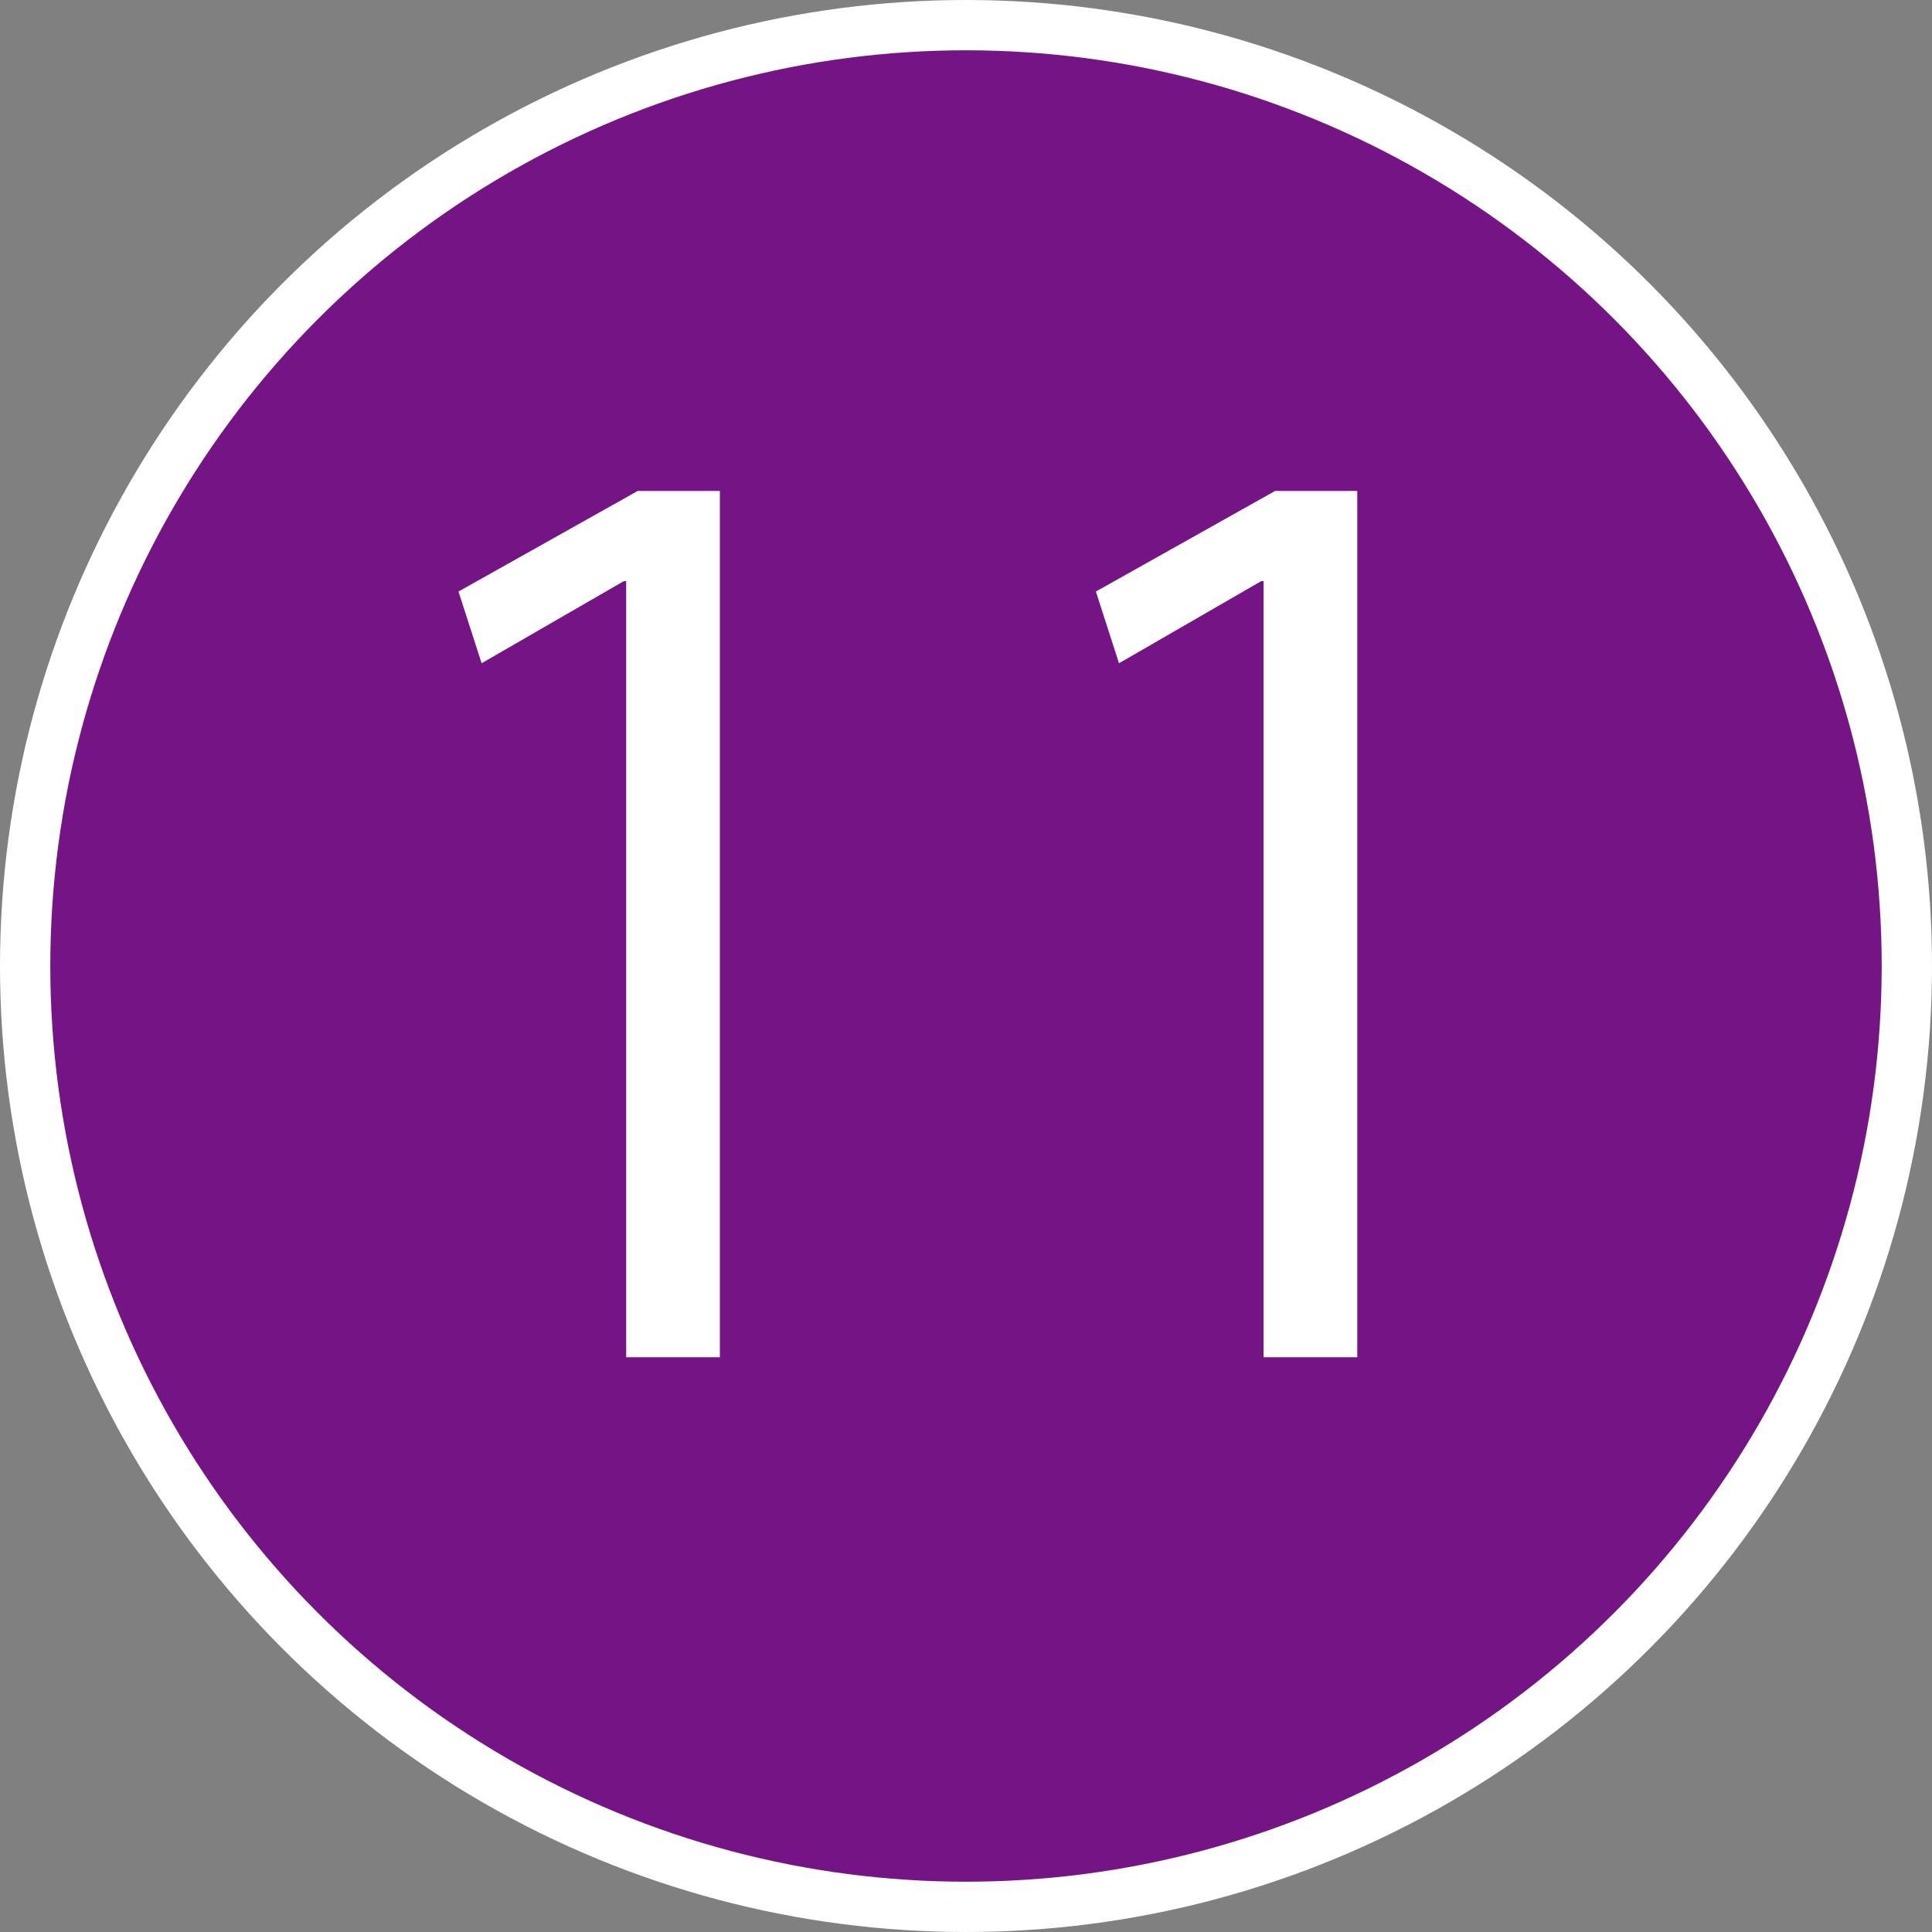
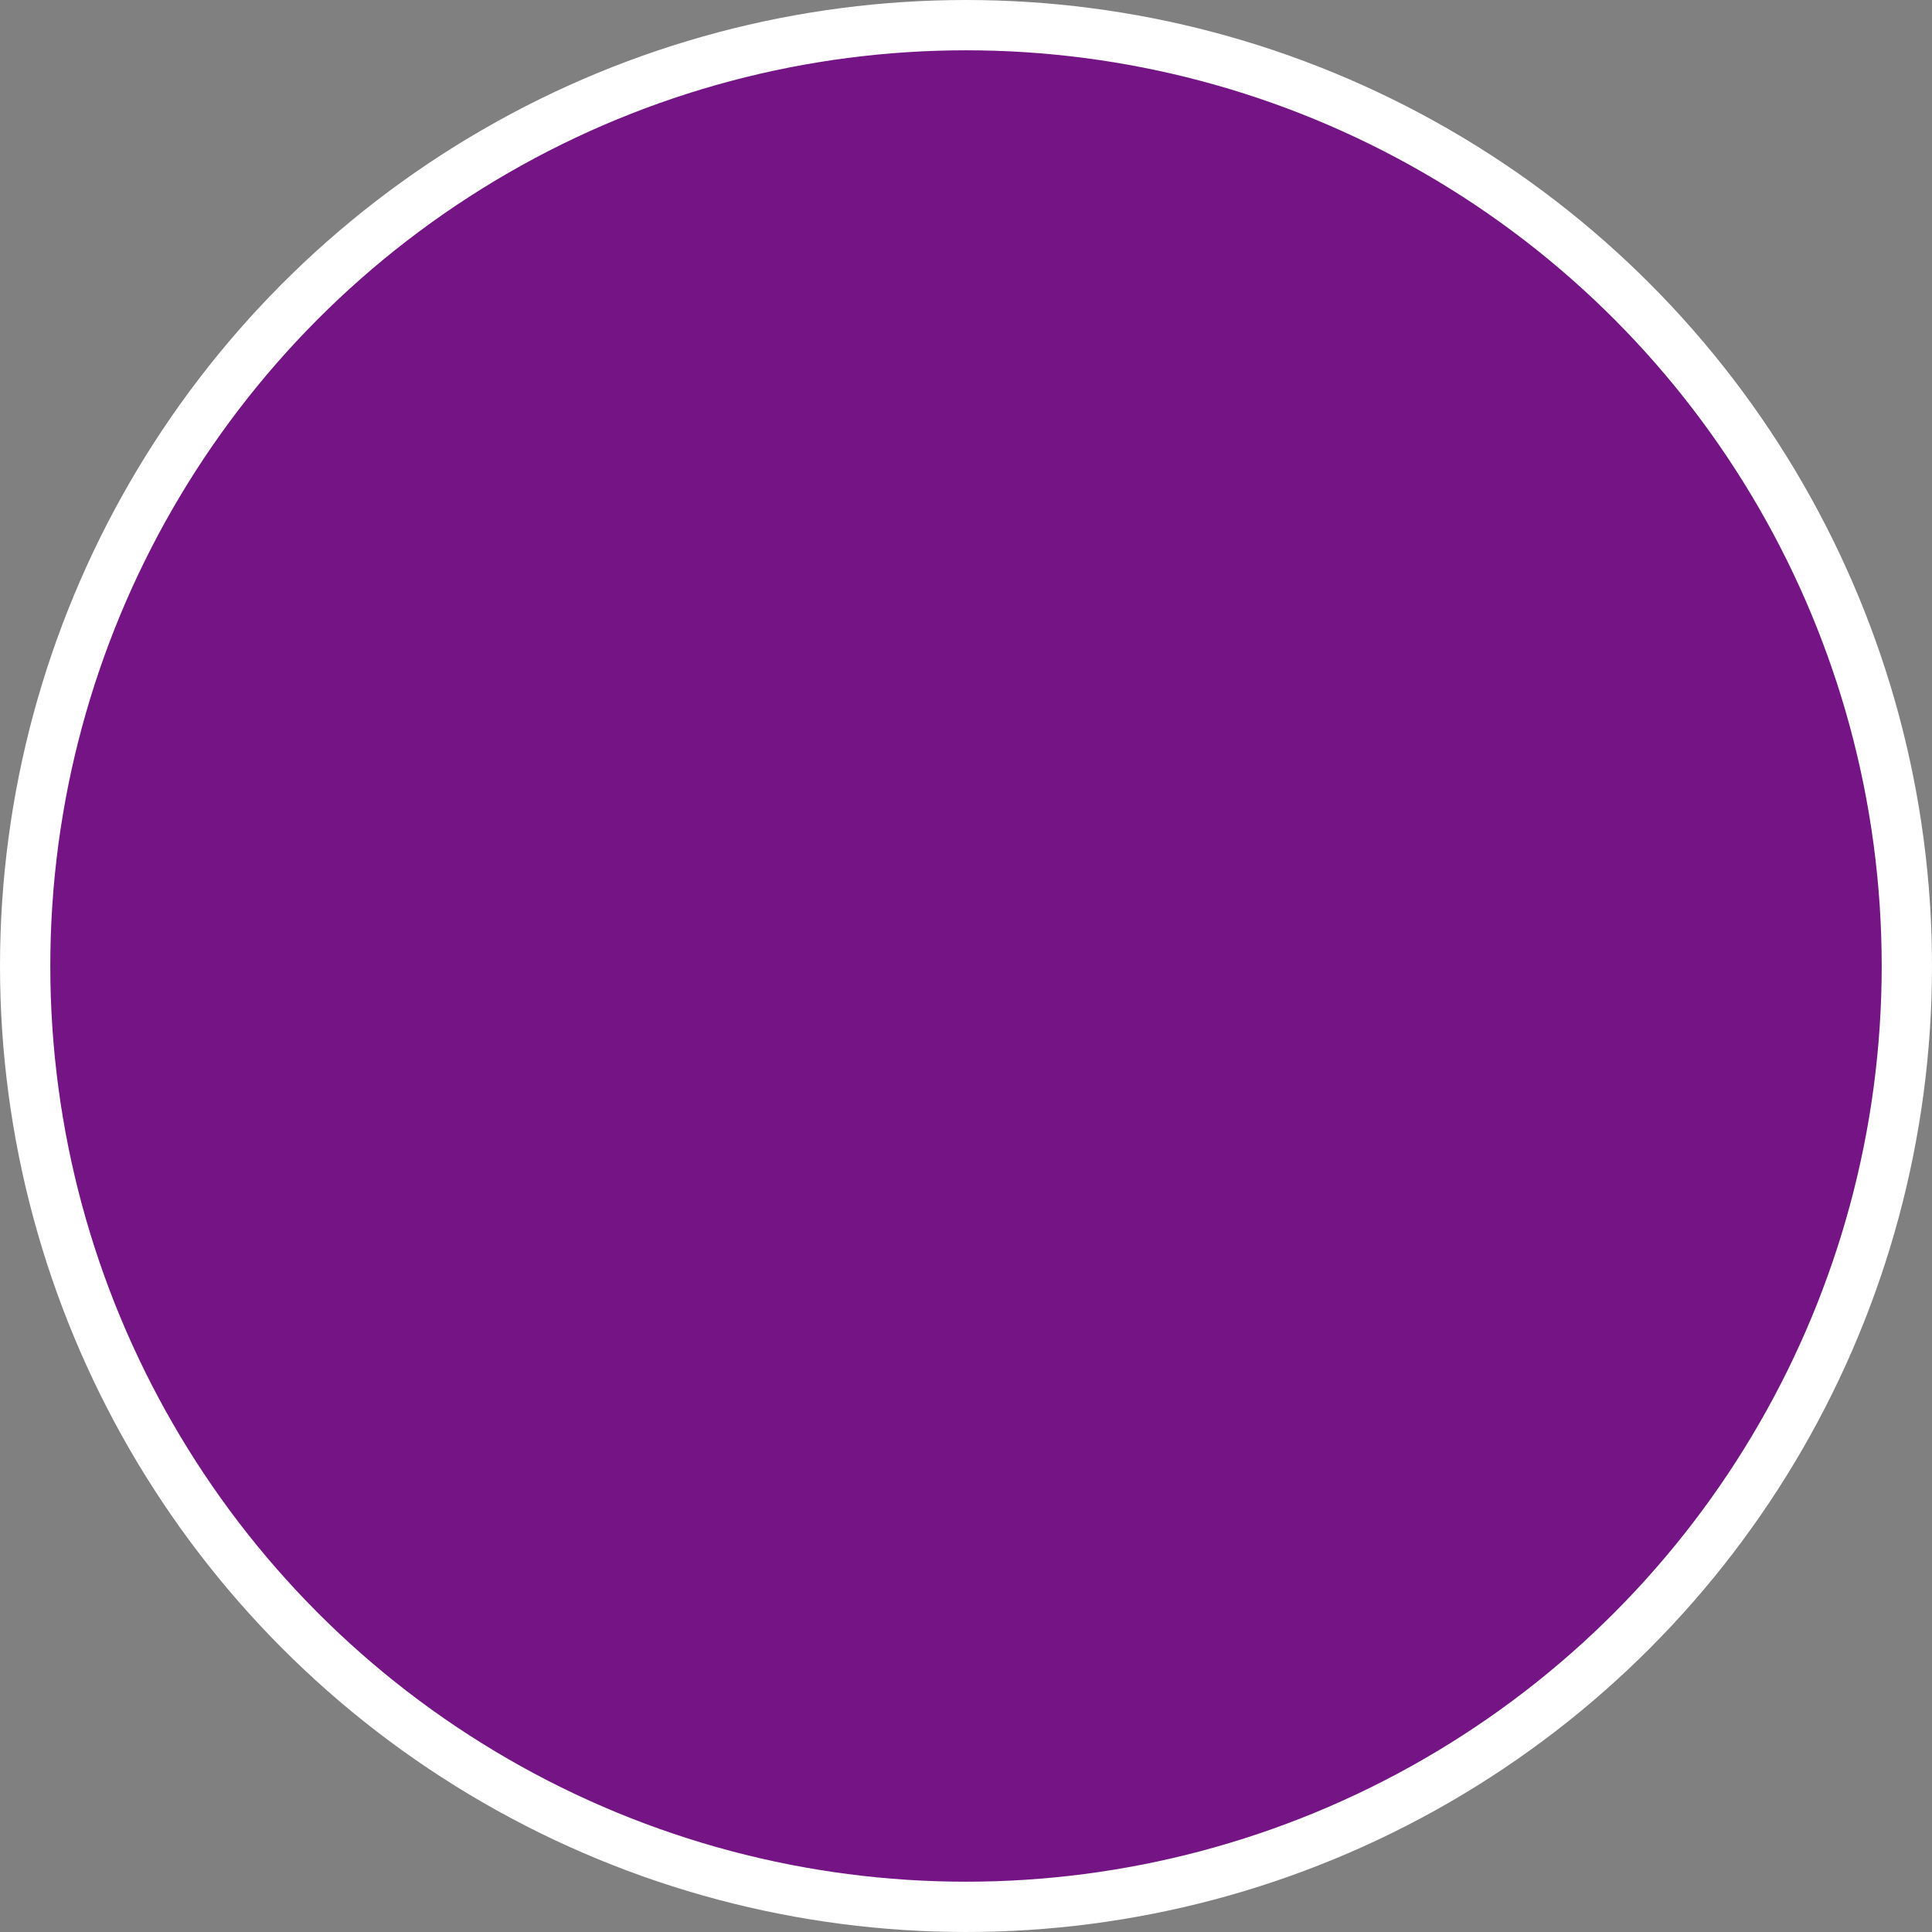
<svg xmlns="http://www.w3.org/2000/svg" version="1.1" x="0px" y="0px" width="38.41px" height="38.41px" viewBox="0 0 38.41 38.41" style="enable-background:new 0 0 38.41 38.41;" xml:space="preserve">
  <rect x="0" y="0" width="38.41" height="38.41" fill="#808080" stroke="none" />
  <style type="text/css">
	.st0{fill:#751485;stroke:#FFFFFF;stroke-miterlimit:10;}
	.st1{fill:#FFFFFF;}
</style>
  <defs>
</defs>
  <g>
    <circle class="st0" cx="19.205" cy="19.205" r="18.705" />
    <g>
-       <path class="st1" d="M12.449,26.983v-15.43h-0.046l-2.828,1.633l-0.46-1.426l3.564-2h1.633v17.223H12.449z" />
-       <path class="st1" d="M25.121,26.983v-15.43h-0.046l-2.828,1.633l-0.46-1.426l3.564-2h1.633v17.223H25.121z" />
-     </g>
+       </g>
  </g>
</svg>